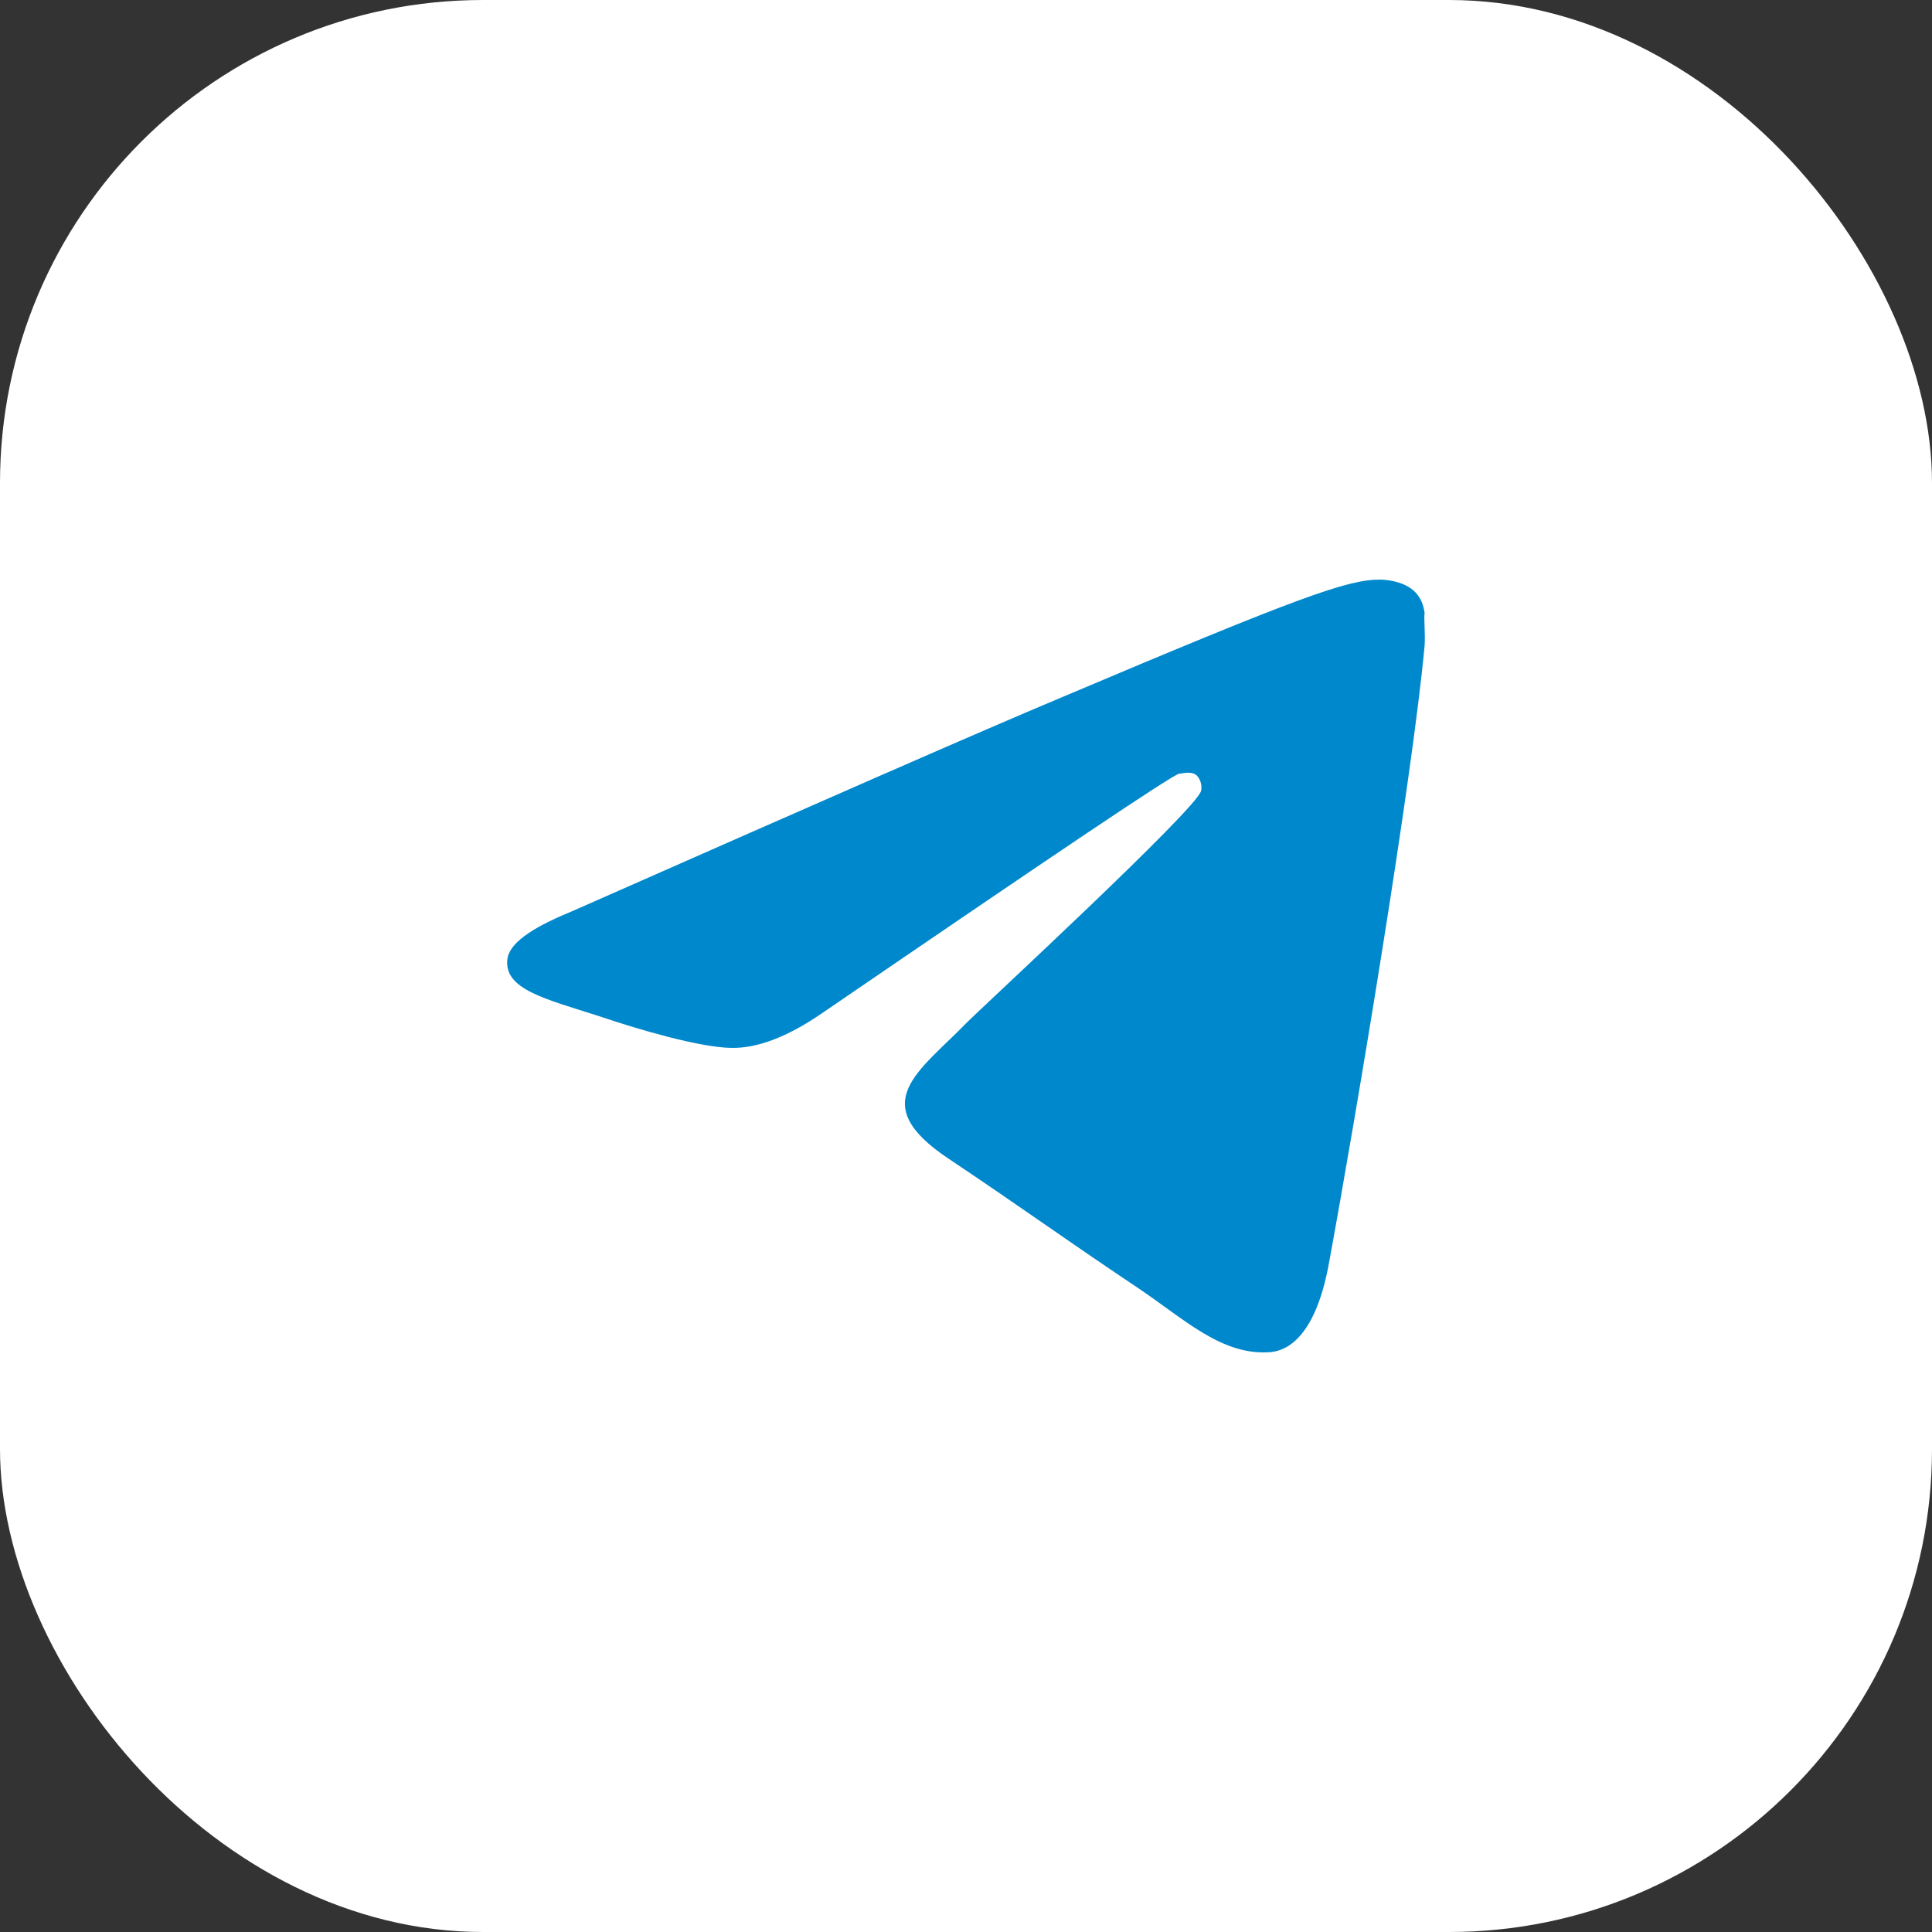
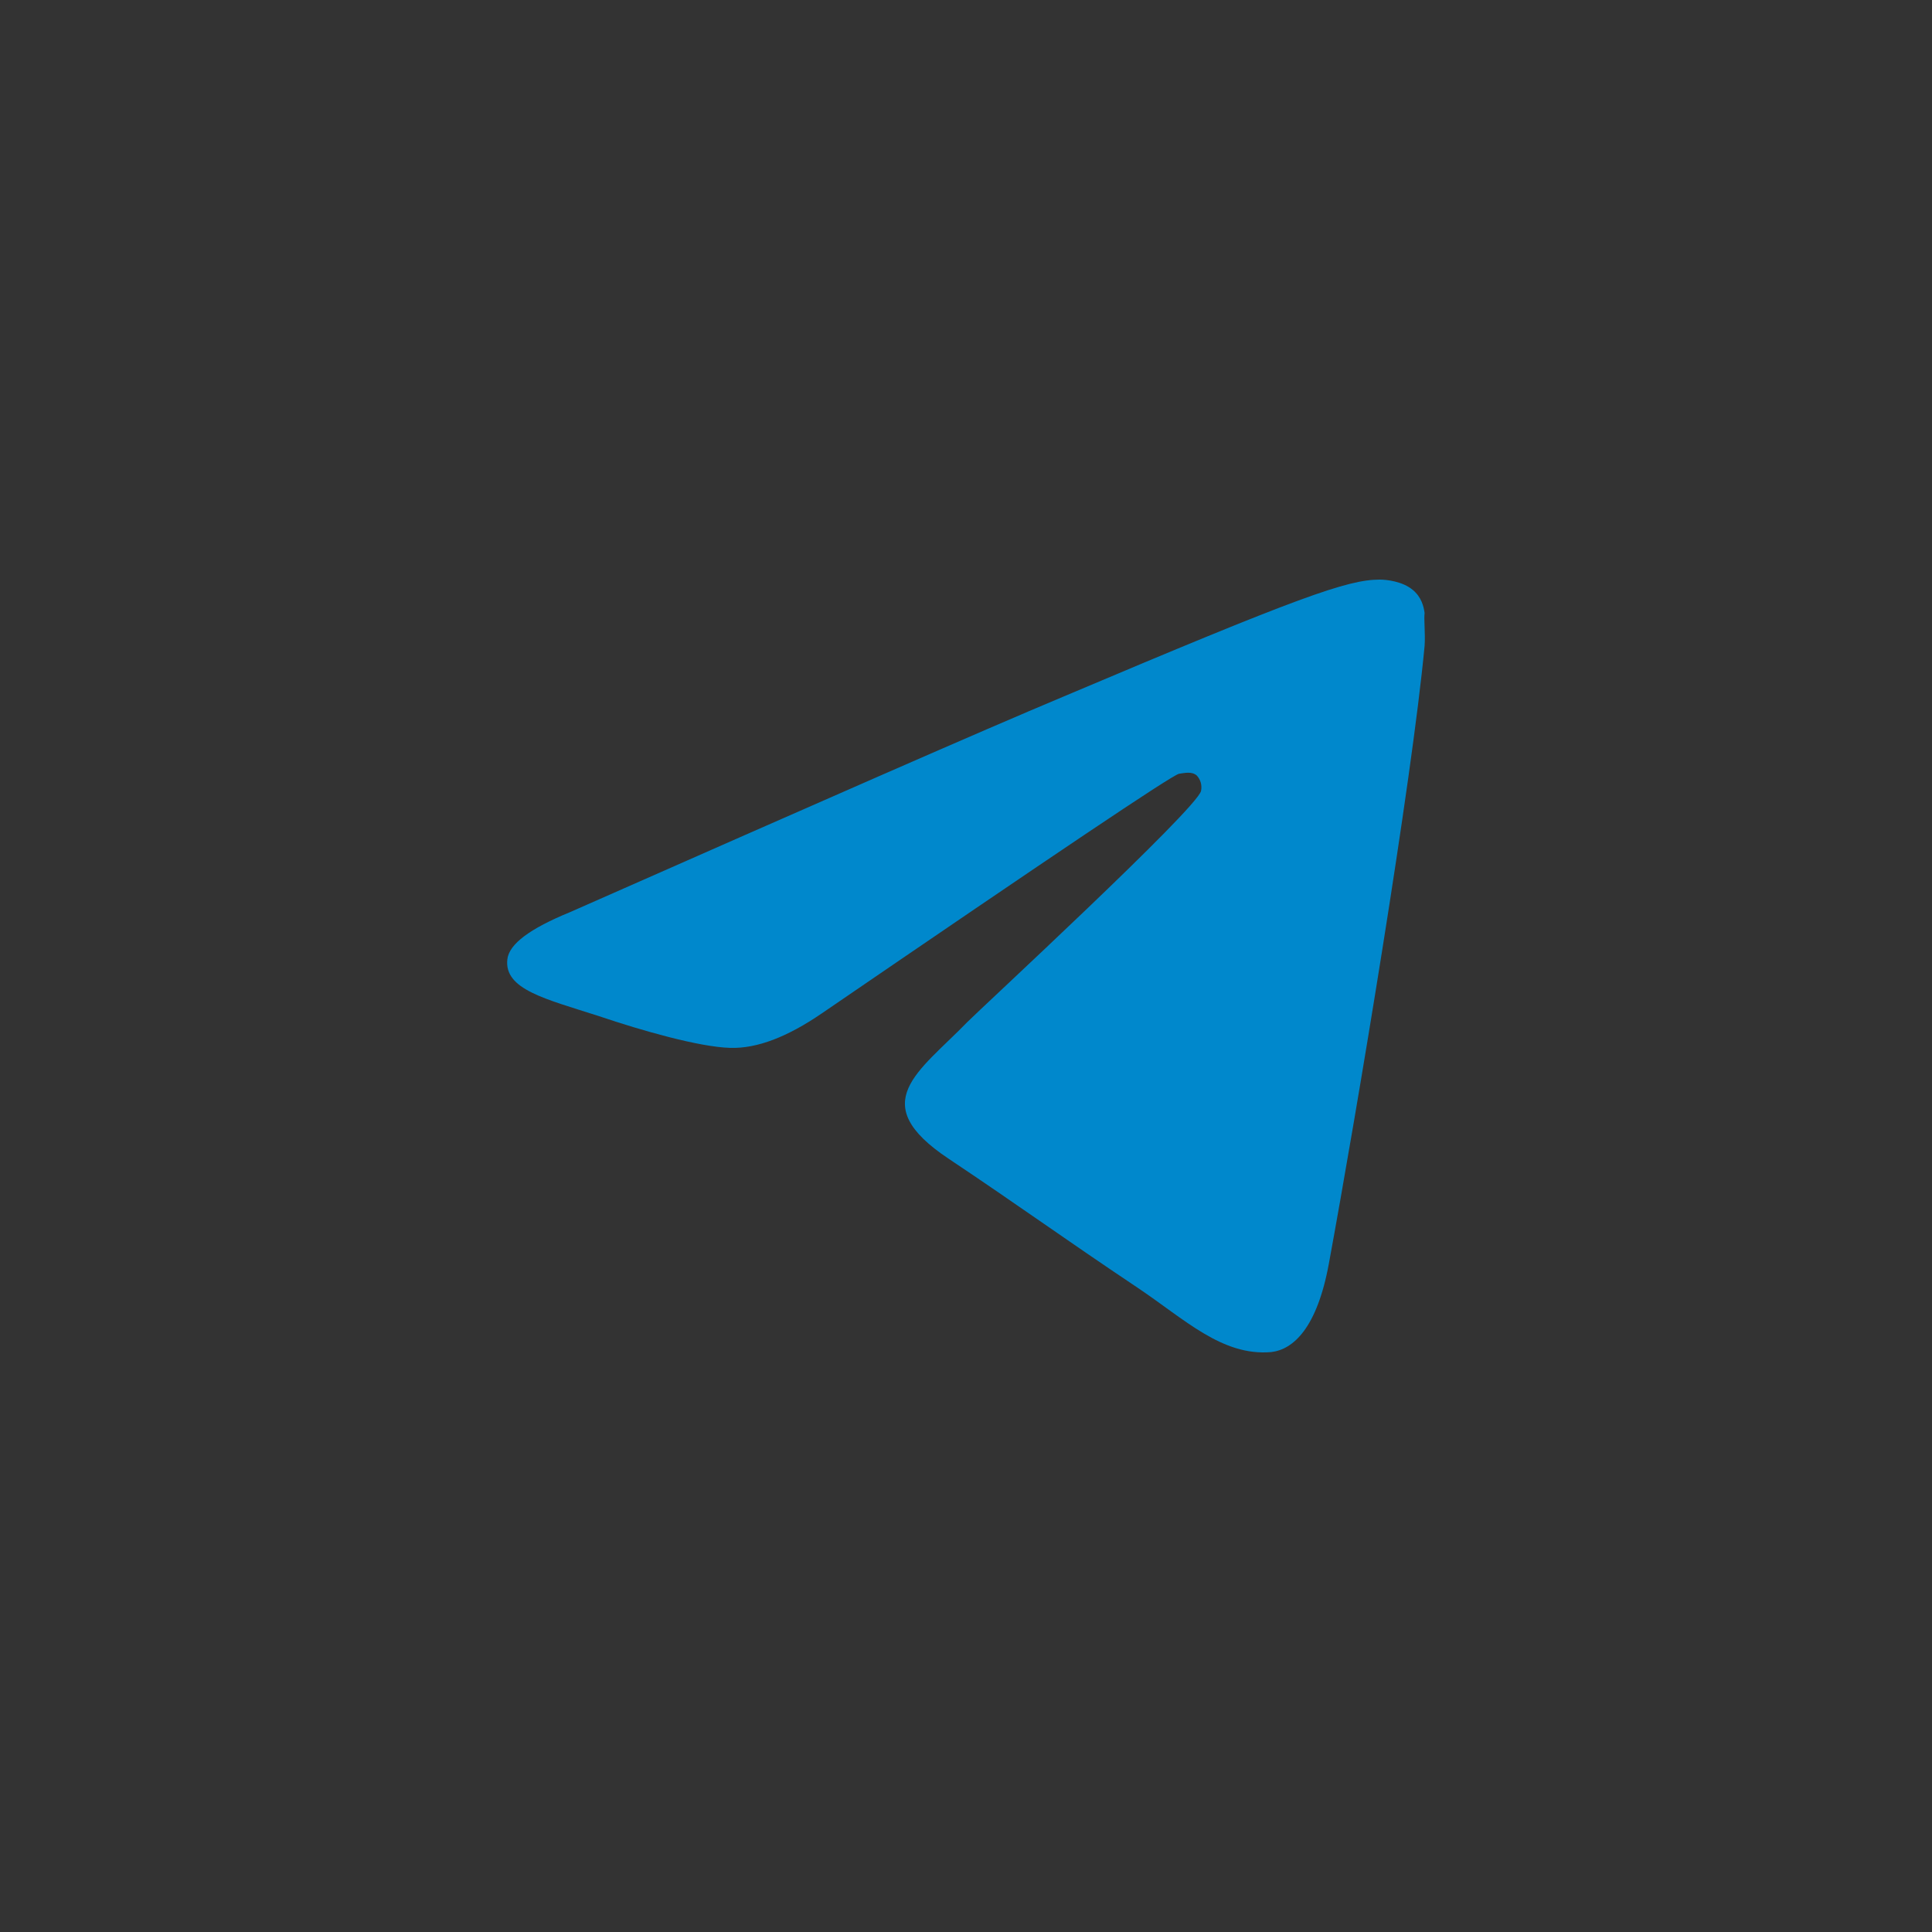
<svg xmlns="http://www.w3.org/2000/svg" width="40" height="40" viewBox="0 0 40 40" fill="none">
  <rect x="0" y="0" width="40" height="40" fill="#333333" stroke="none" />
-   <rect width="40" height="40" rx="10" fill="white" />
  <path d="M29.495 13.37C29.232 16.181 28.092 23.012 27.513 26.161C27.268 27.495 26.777 27.939 26.321 27.993C25.304 28.082 24.532 27.317 23.55 26.659C22.007 25.627 21.131 24.986 19.64 23.99C17.904 22.834 19.026 22.194 20.026 21.162C20.289 20.895 24.778 16.75 24.866 16.376C24.878 16.32 24.876 16.261 24.861 16.205C24.846 16.149 24.817 16.098 24.778 16.056C24.673 15.967 24.532 16.003 24.41 16.02C24.252 16.056 21.797 17.71 17.01 20.984C16.308 21.464 15.677 21.713 15.116 21.695C14.485 21.678 13.292 21.34 12.398 21.037C11.293 20.681 10.434 20.486 10.504 19.863C10.539 19.543 10.977 19.223 11.802 18.885C16.922 16.625 20.324 15.131 22.025 14.419C26.9 12.356 27.899 12 28.566 12C28.706 12 29.039 12.036 29.249 12.213C29.425 12.356 29.477 12.552 29.495 12.694C29.477 12.8 29.512 13.121 29.495 13.37Z" fill="#0088CC" />
</svg>